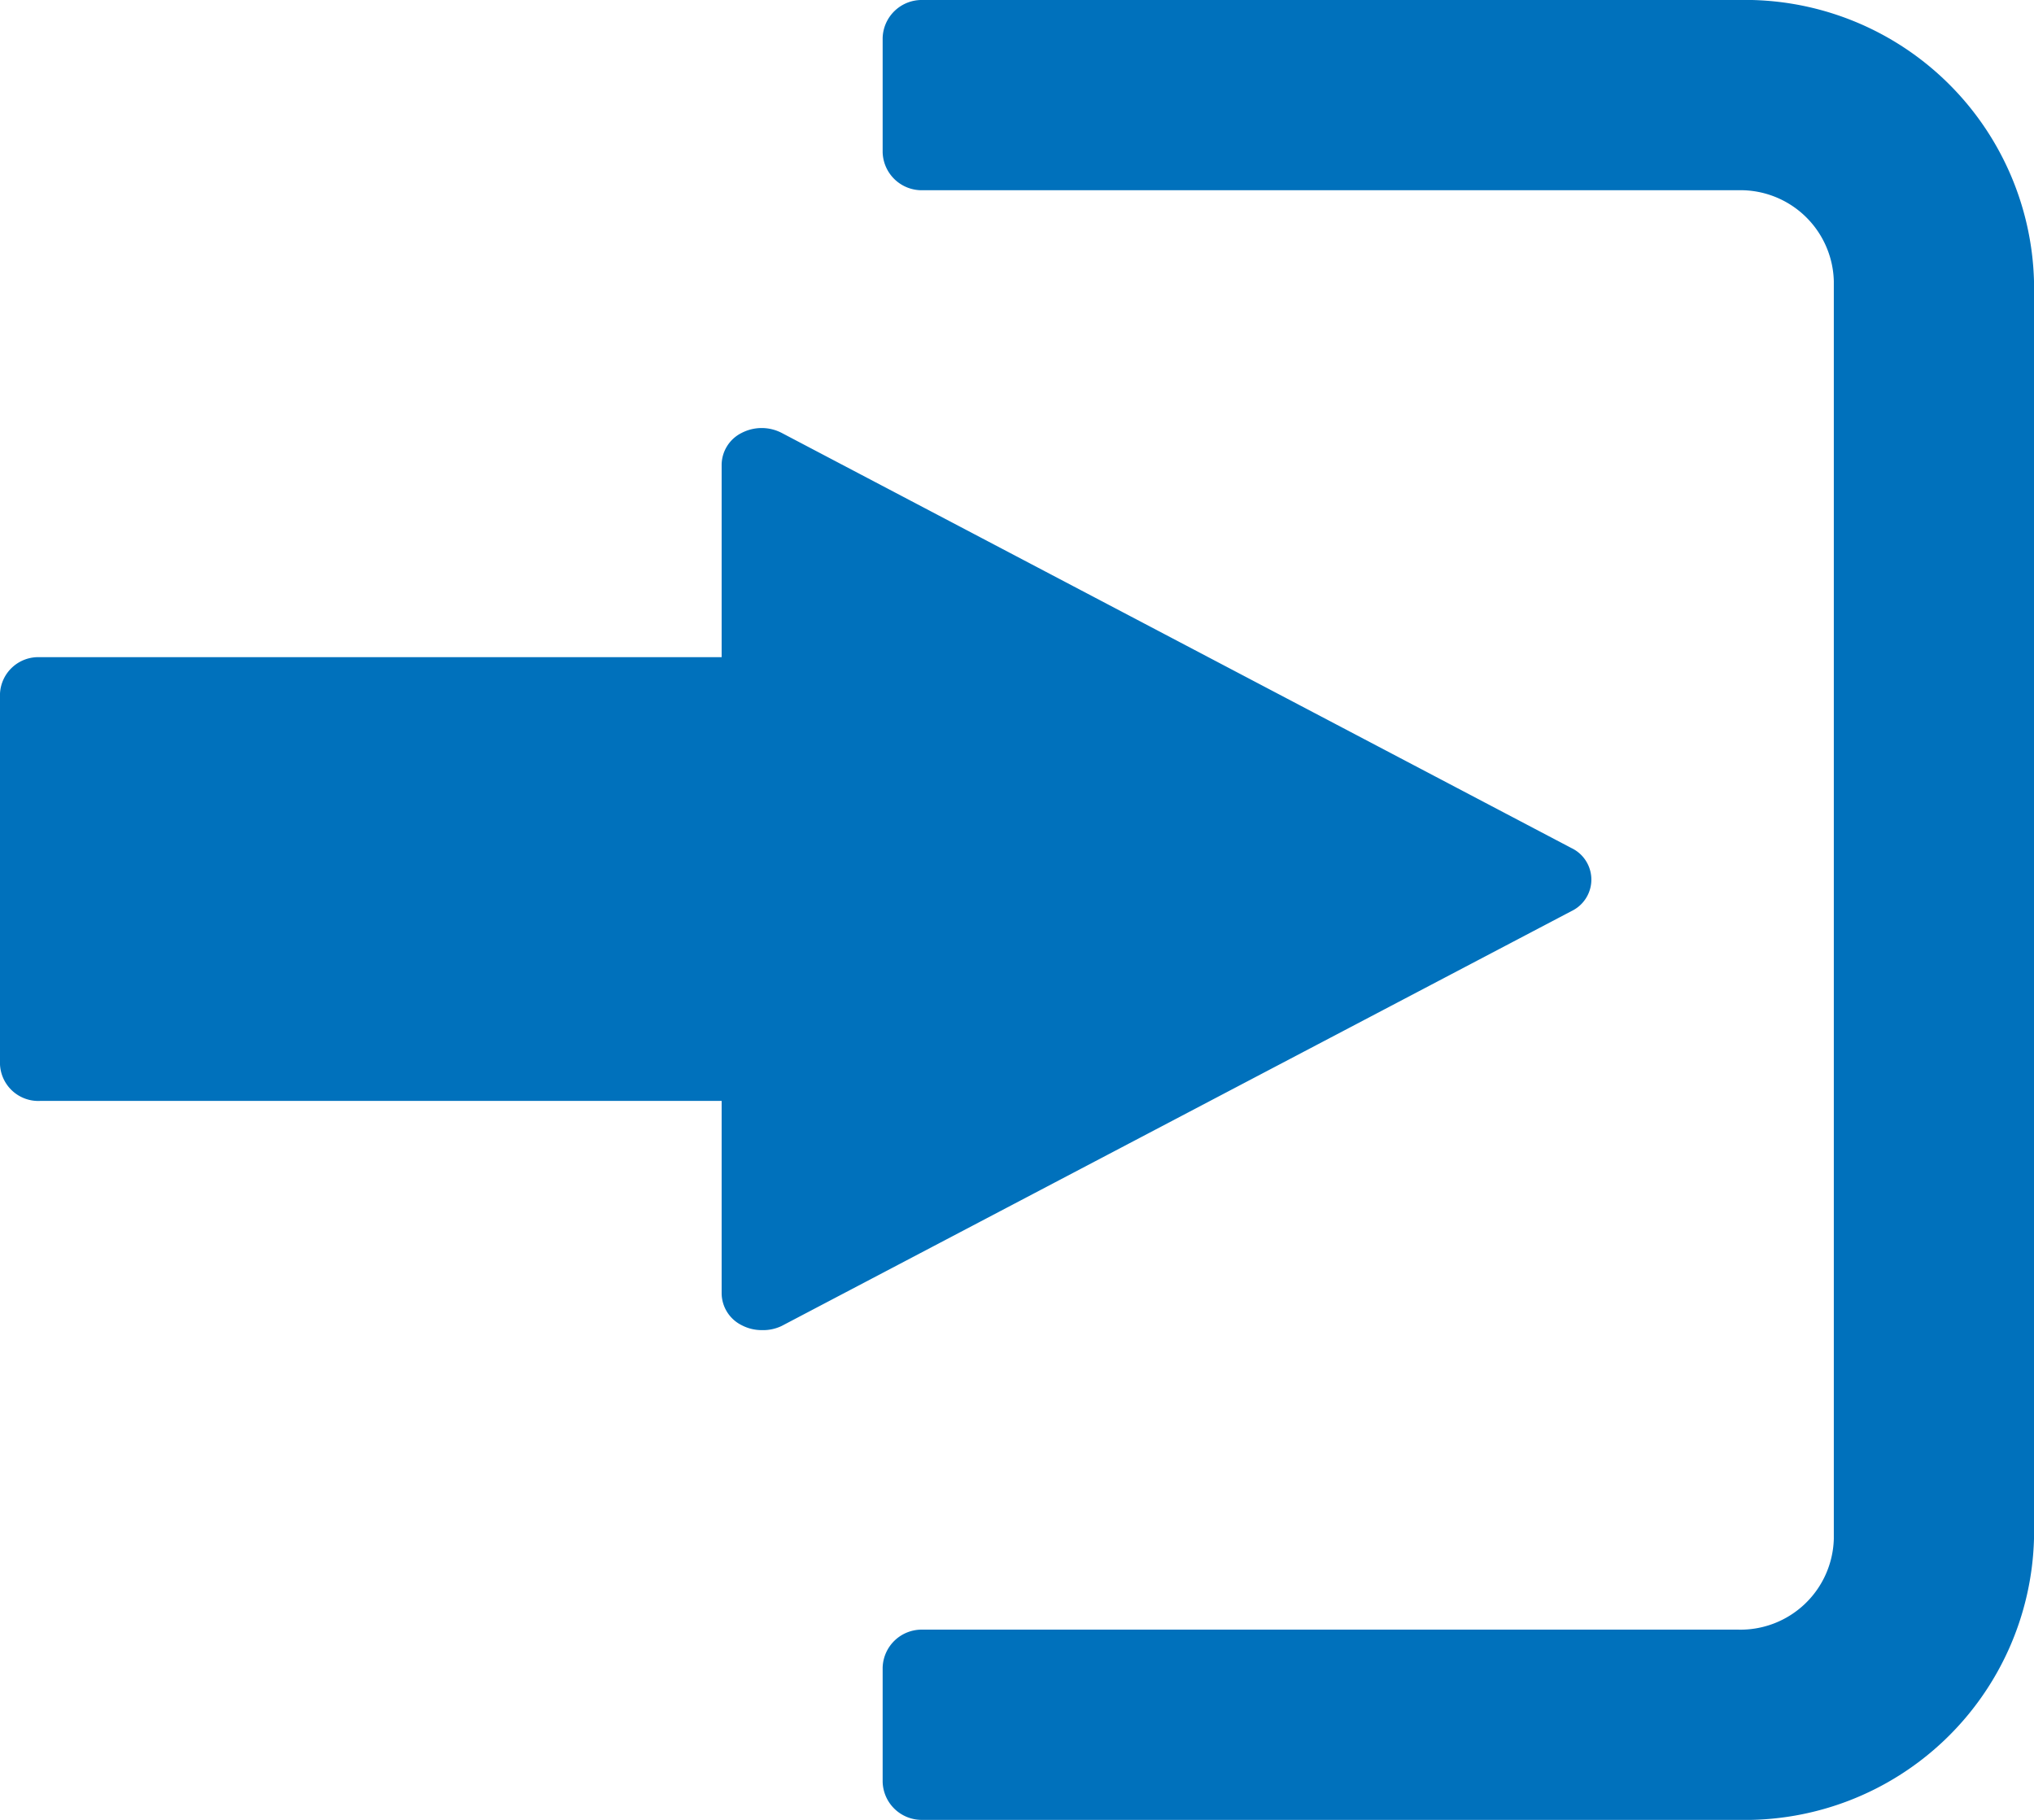
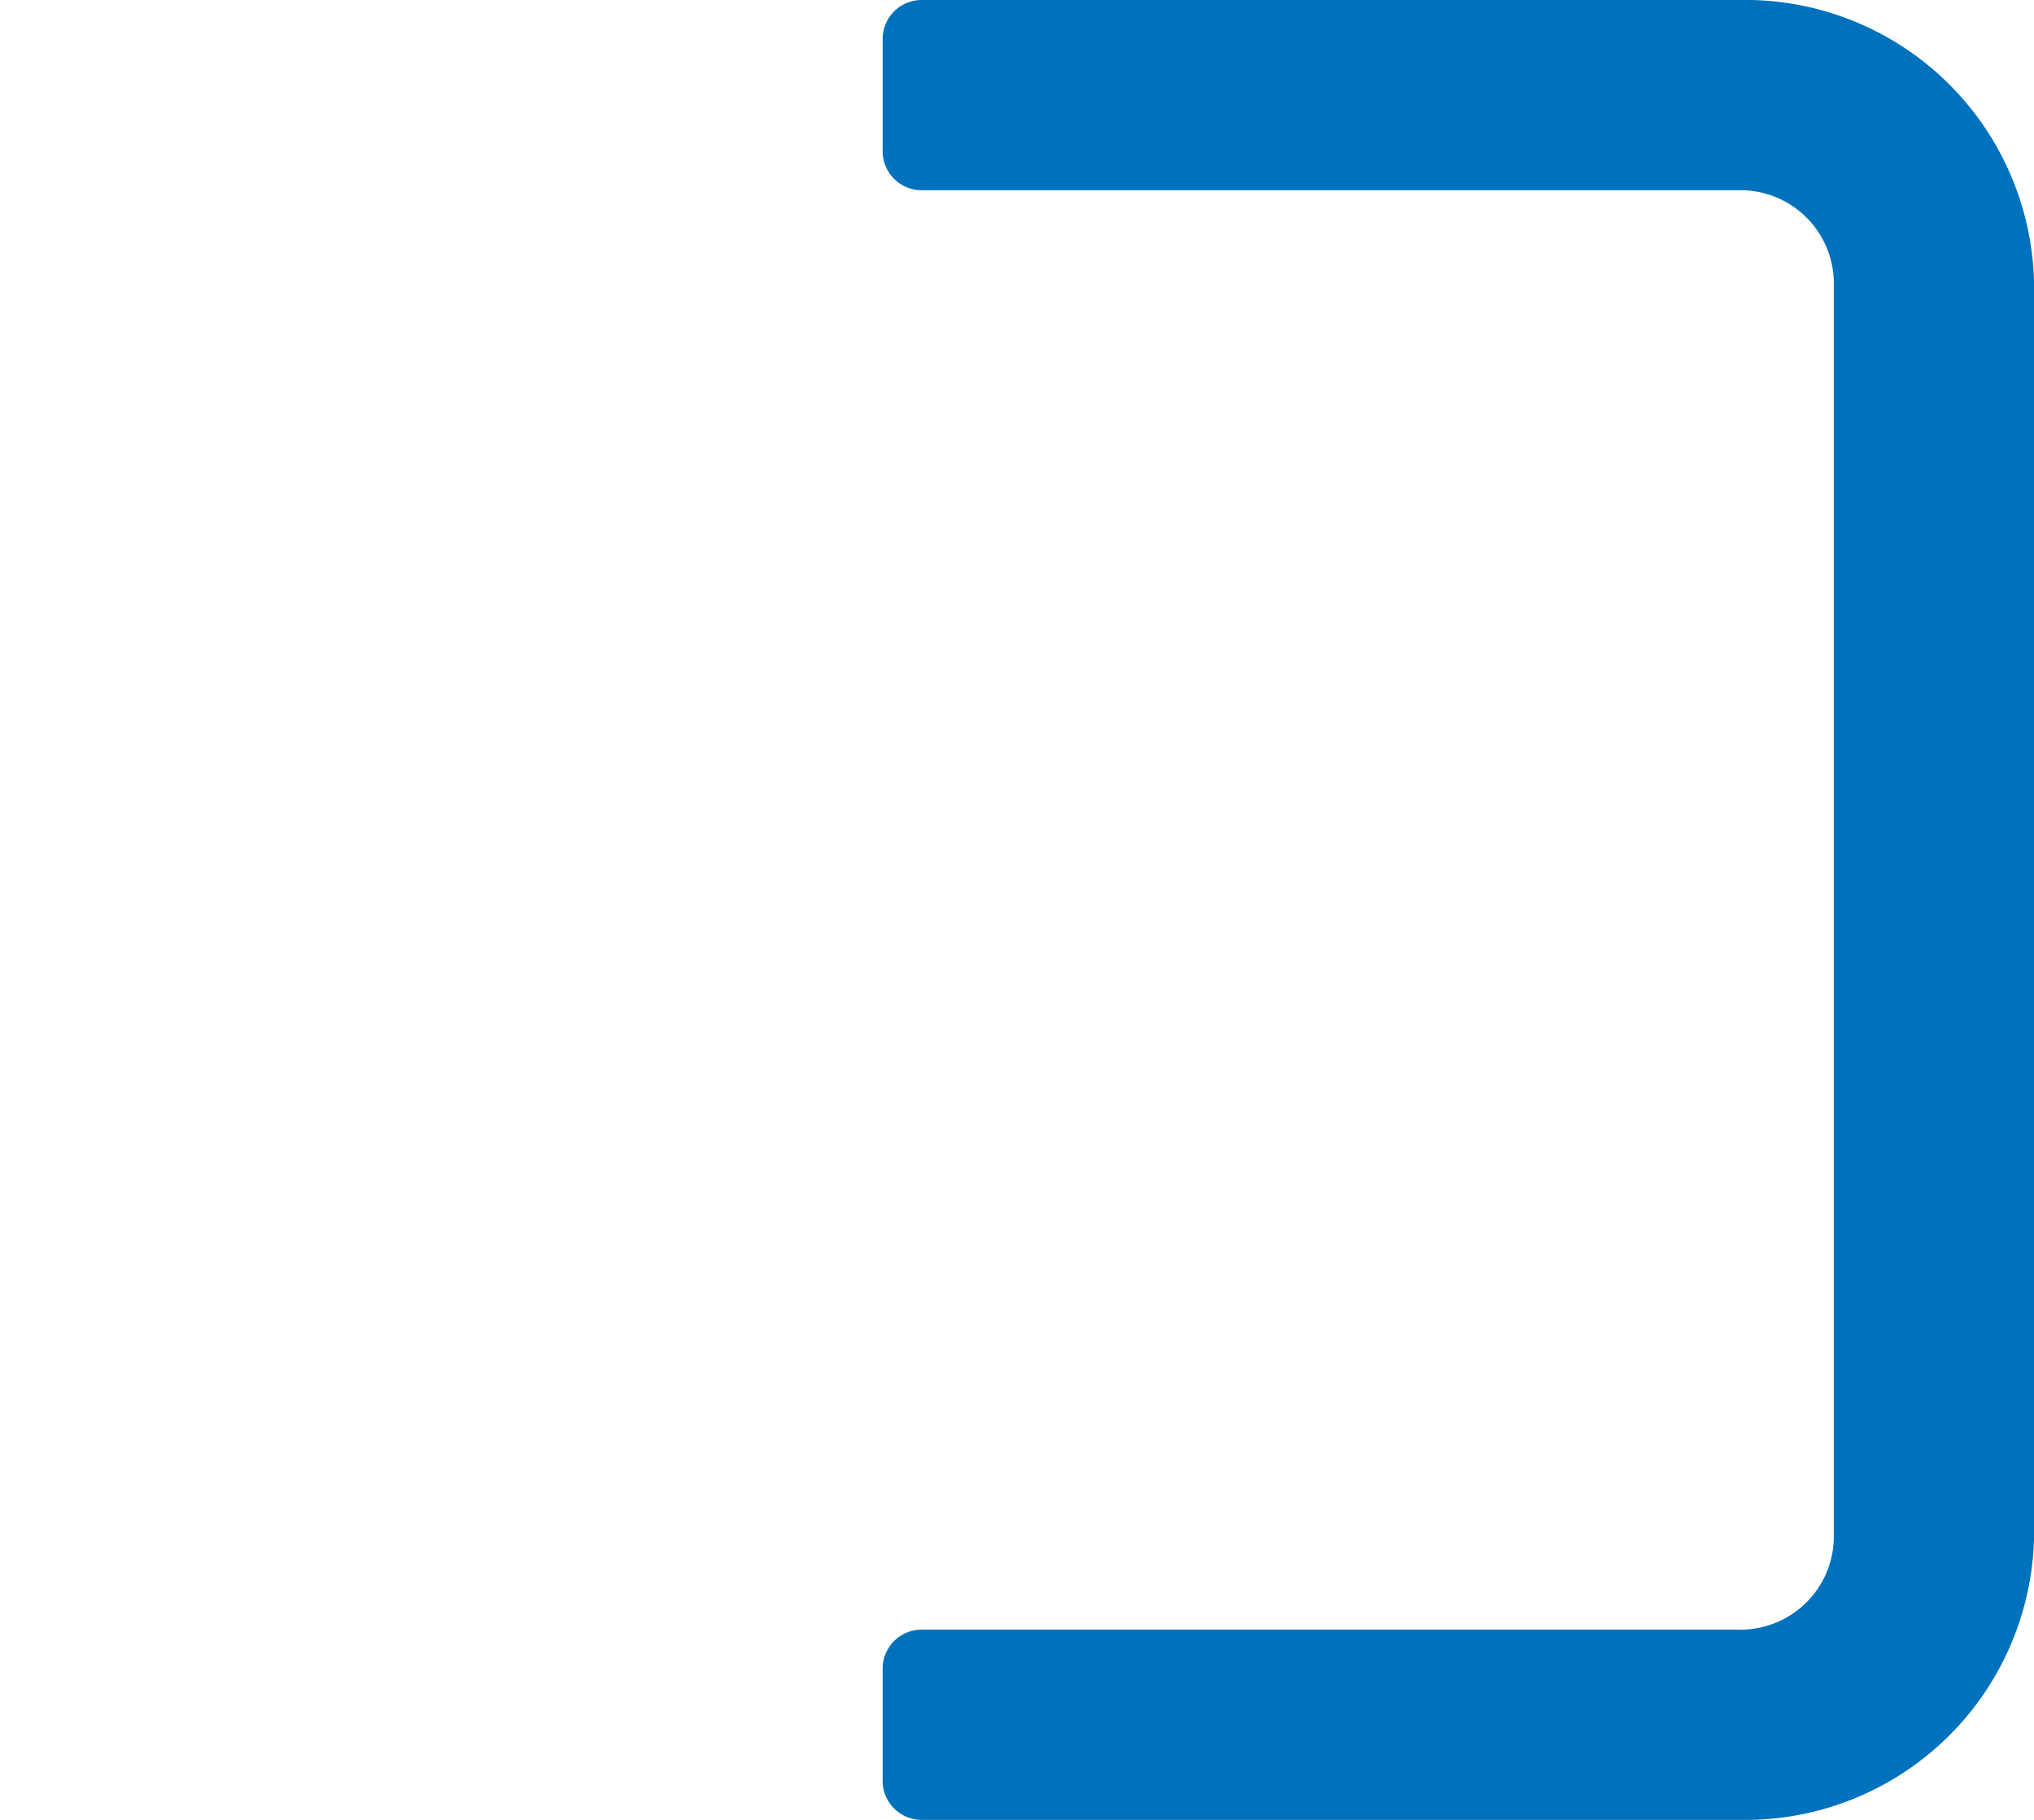
<svg xmlns="http://www.w3.org/2000/svg" width="19" height="17" viewBox="0 0 19 17">
  <g transform="translate(-1364 -60)">
-     <path d="M7.423,31.442,14.8,27.567a.326.326,0,0,0,0-.589L7.423,23.1a.406.406,0,0,0-.374,0,.336.336,0,0,0-.187.295v1.8H.495a.358.358,0,0,0-.374.34V29a.358.358,0,0,0,.374.34H6.862v1.8a.336.336,0,0,0,.187.295.4.4,0,0,0,.187.046A.4.4,0,0,0,7.423,31.442Z" transform="translate(1363.879 40.944)" fill="#0071bc" />
    <path d="M46.019,0H38.4a.365.365,0,0,0-.374.355V1.422a.365.365,0,0,0,.374.355h7.619a.872.872,0,0,1,.892.848v11.75a.872.872,0,0,1-.892.848H38.4a.365.365,0,0,0-.374.355v1.066A.365.365,0,0,0,38.4,17h7.619a2.7,2.7,0,0,0,2.762-2.625V2.625A2.7,2.7,0,0,0,46.019,0Z" transform="translate(1334.219 60)" fill="#0071bc" />
  </g>
</svg>